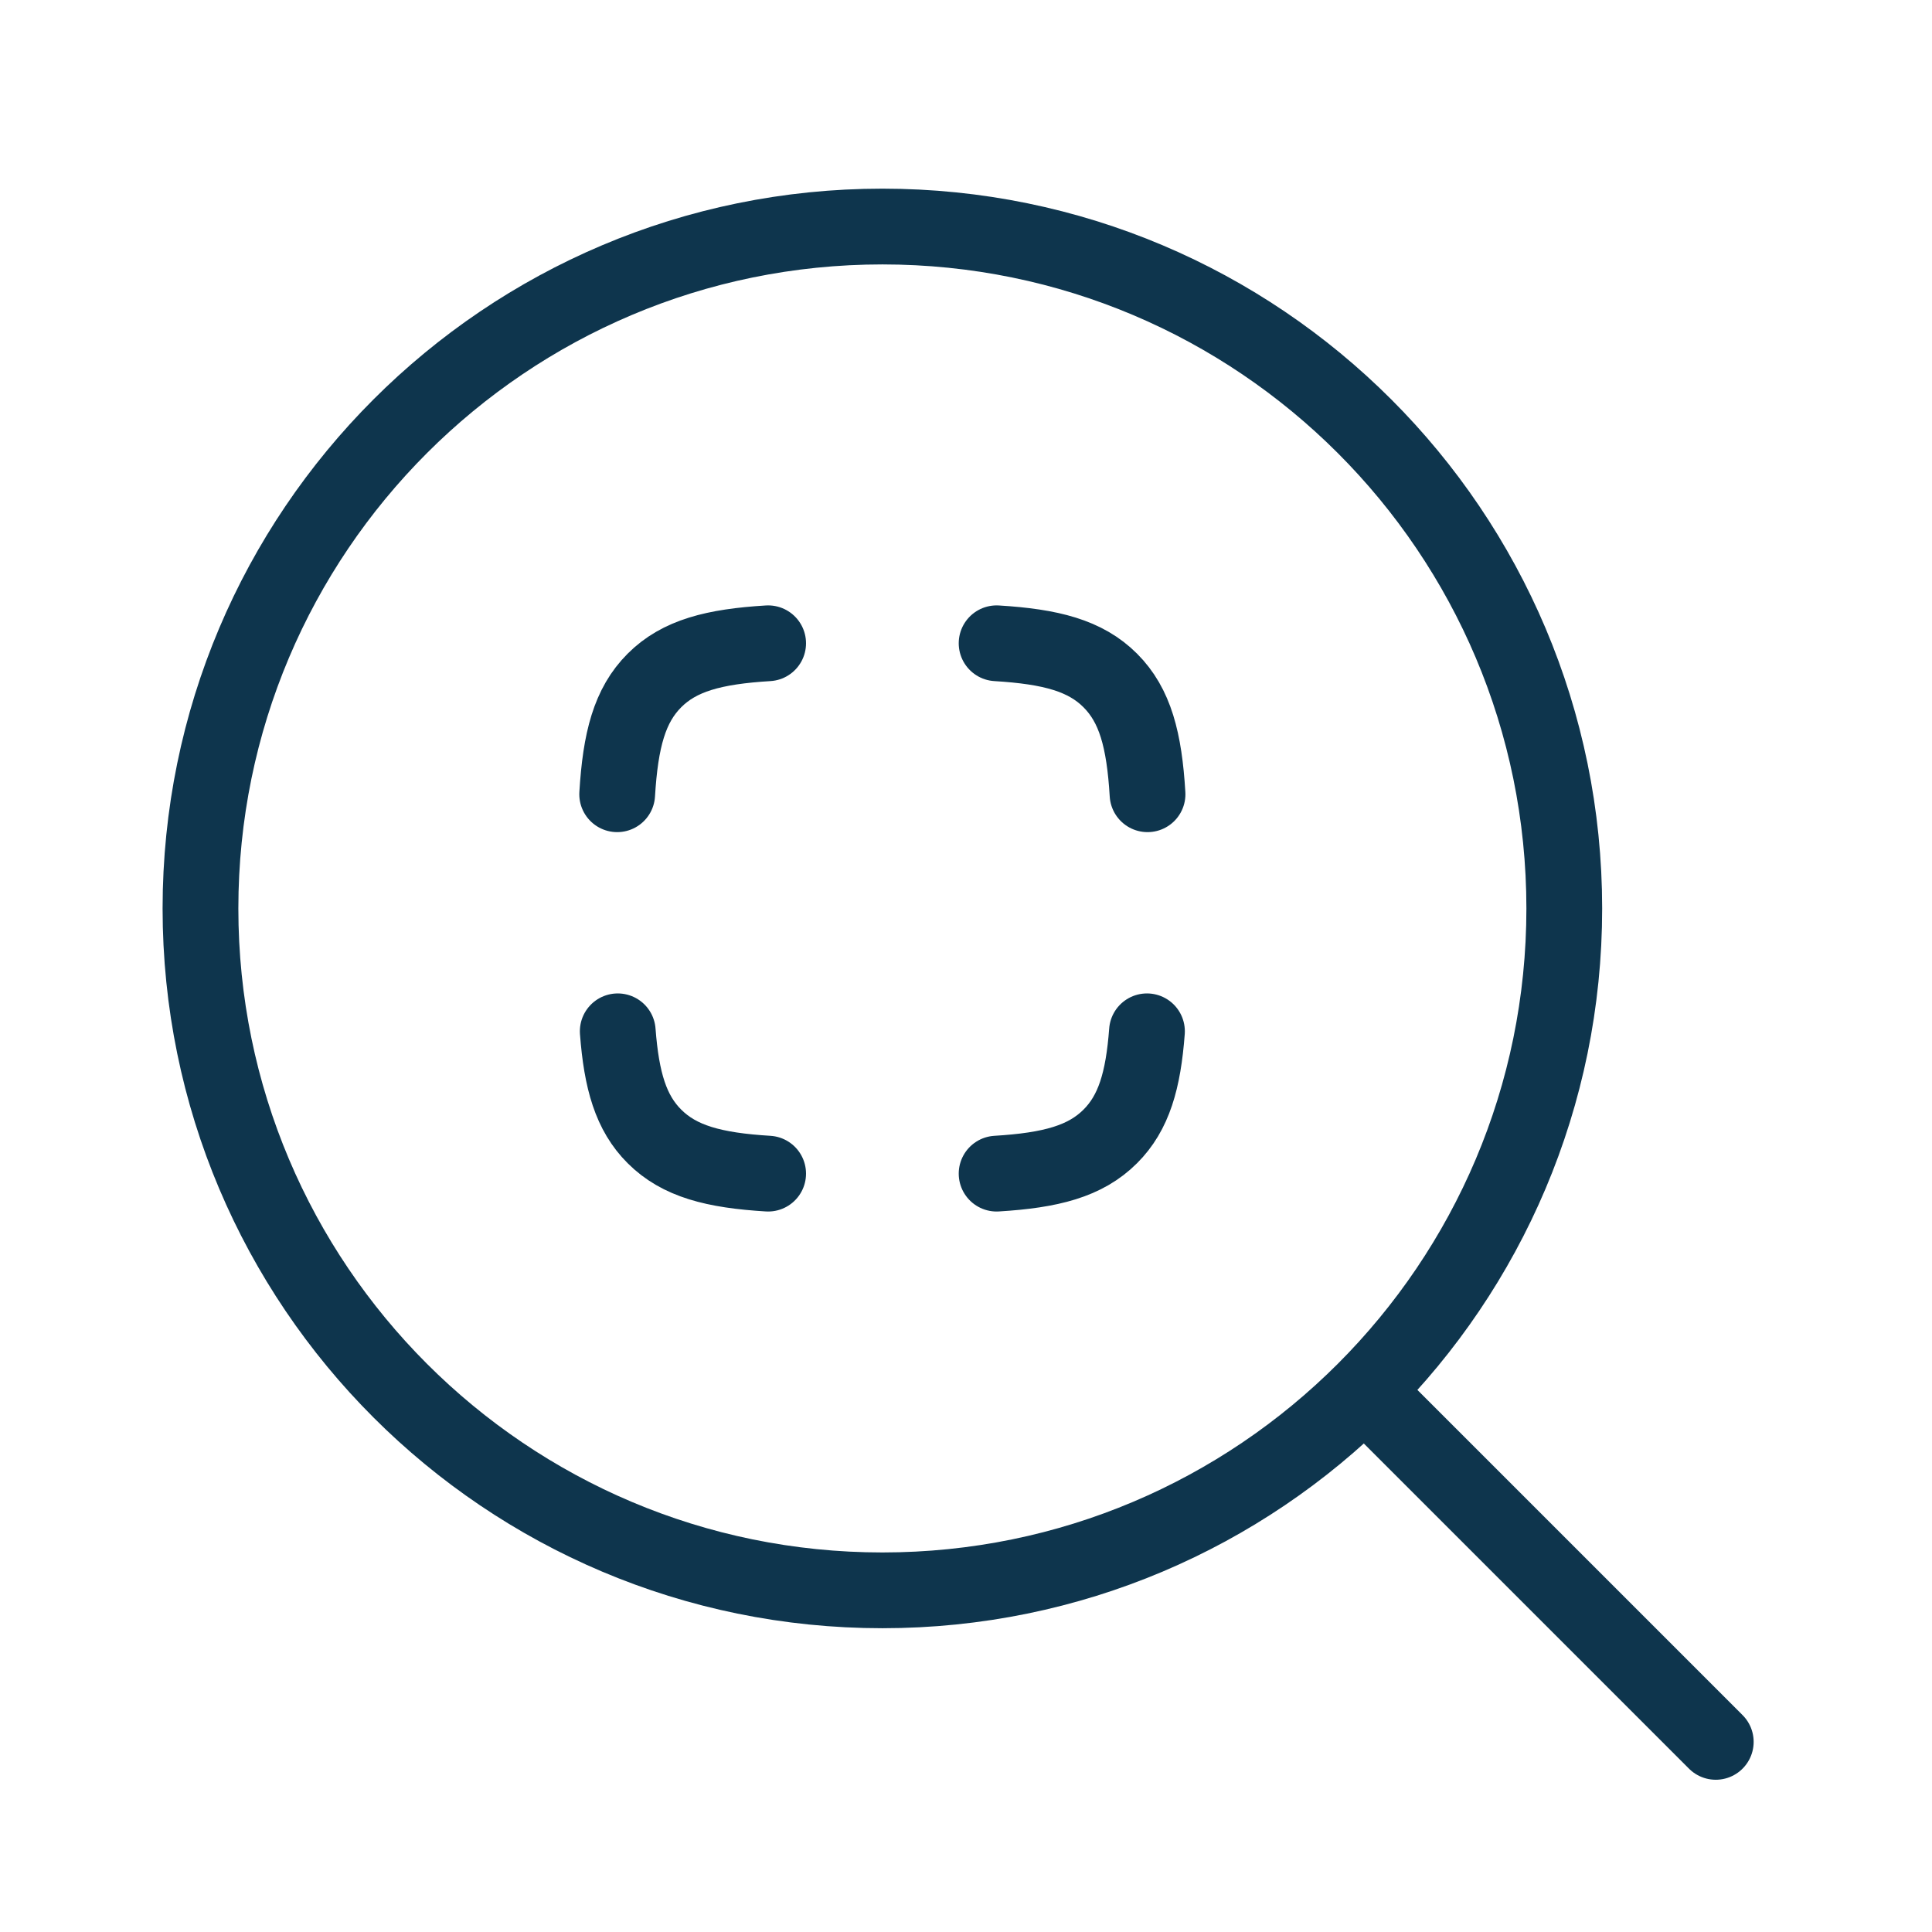
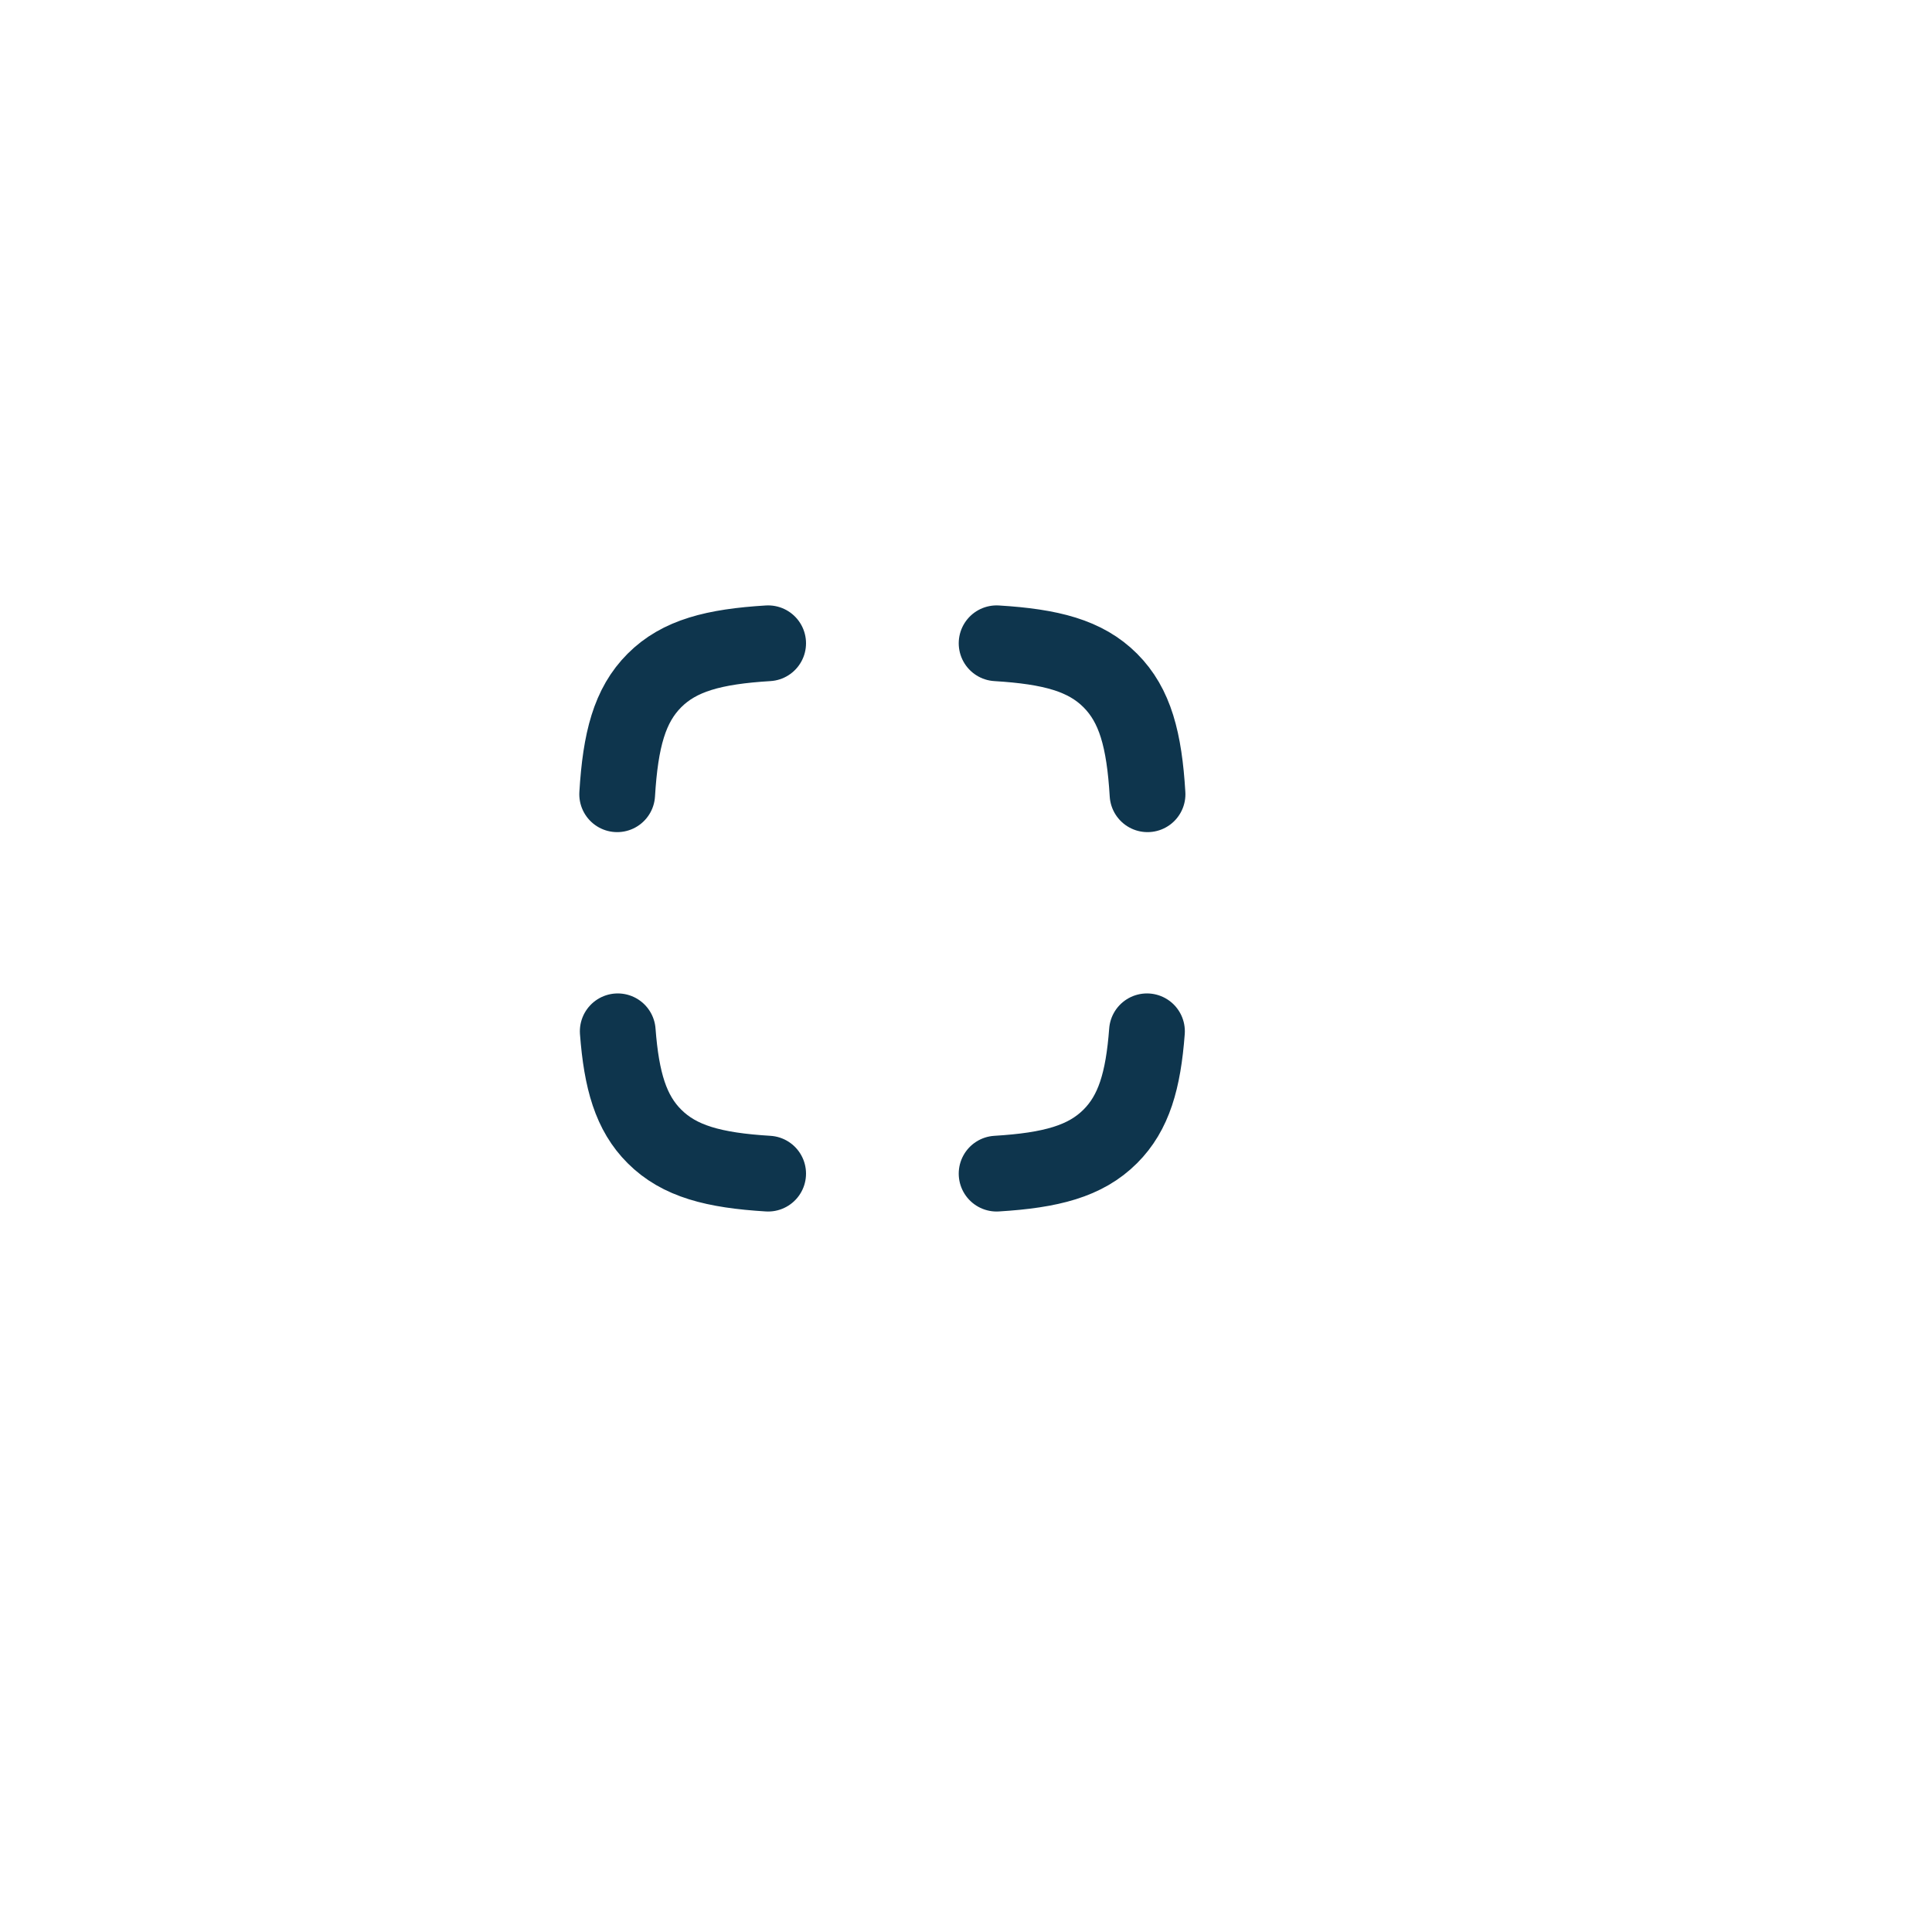
<svg xmlns="http://www.w3.org/2000/svg" width="51" height="51" viewBox="0 0 51 51" fill="none">
-   <path d="M36.292 36.981L45.292 45.981" stroke="#0E354D" stroke-width="2" stroke-linecap="round" stroke-linejoin="round" />
-   <path d="M41.293 23.981C41.293 14.04 33.234 5.98 23.293 5.98C13.351 5.98 5.292 14.04 5.292 23.981C5.292 33.922 13.351 41.981 23.293 41.981C33.234 41.981 41.293 33.922 41.293 23.981Z" stroke="#0E354D" stroke-width="2" stroke-linejoin="round" />
  <path d="M20.277 16.981C18.844 17.068 17.932 17.306 17.275 17.963C16.618 18.621 16.379 19.533 16.292 20.966M26.308 16.981C27.741 17.068 28.652 17.306 29.309 17.963C29.966 18.621 30.206 19.533 30.292 20.966M30.277 27.224C30.179 28.527 29.931 29.377 29.309 29.998C28.652 30.655 27.741 30.894 26.308 30.981M20.277 30.981C18.844 30.894 17.932 30.655 17.275 29.998C16.653 29.377 16.406 28.527 16.307 27.224" stroke="#0E354D" stroke-width="2" stroke-linecap="round" stroke-linejoin="round" />
</svg>